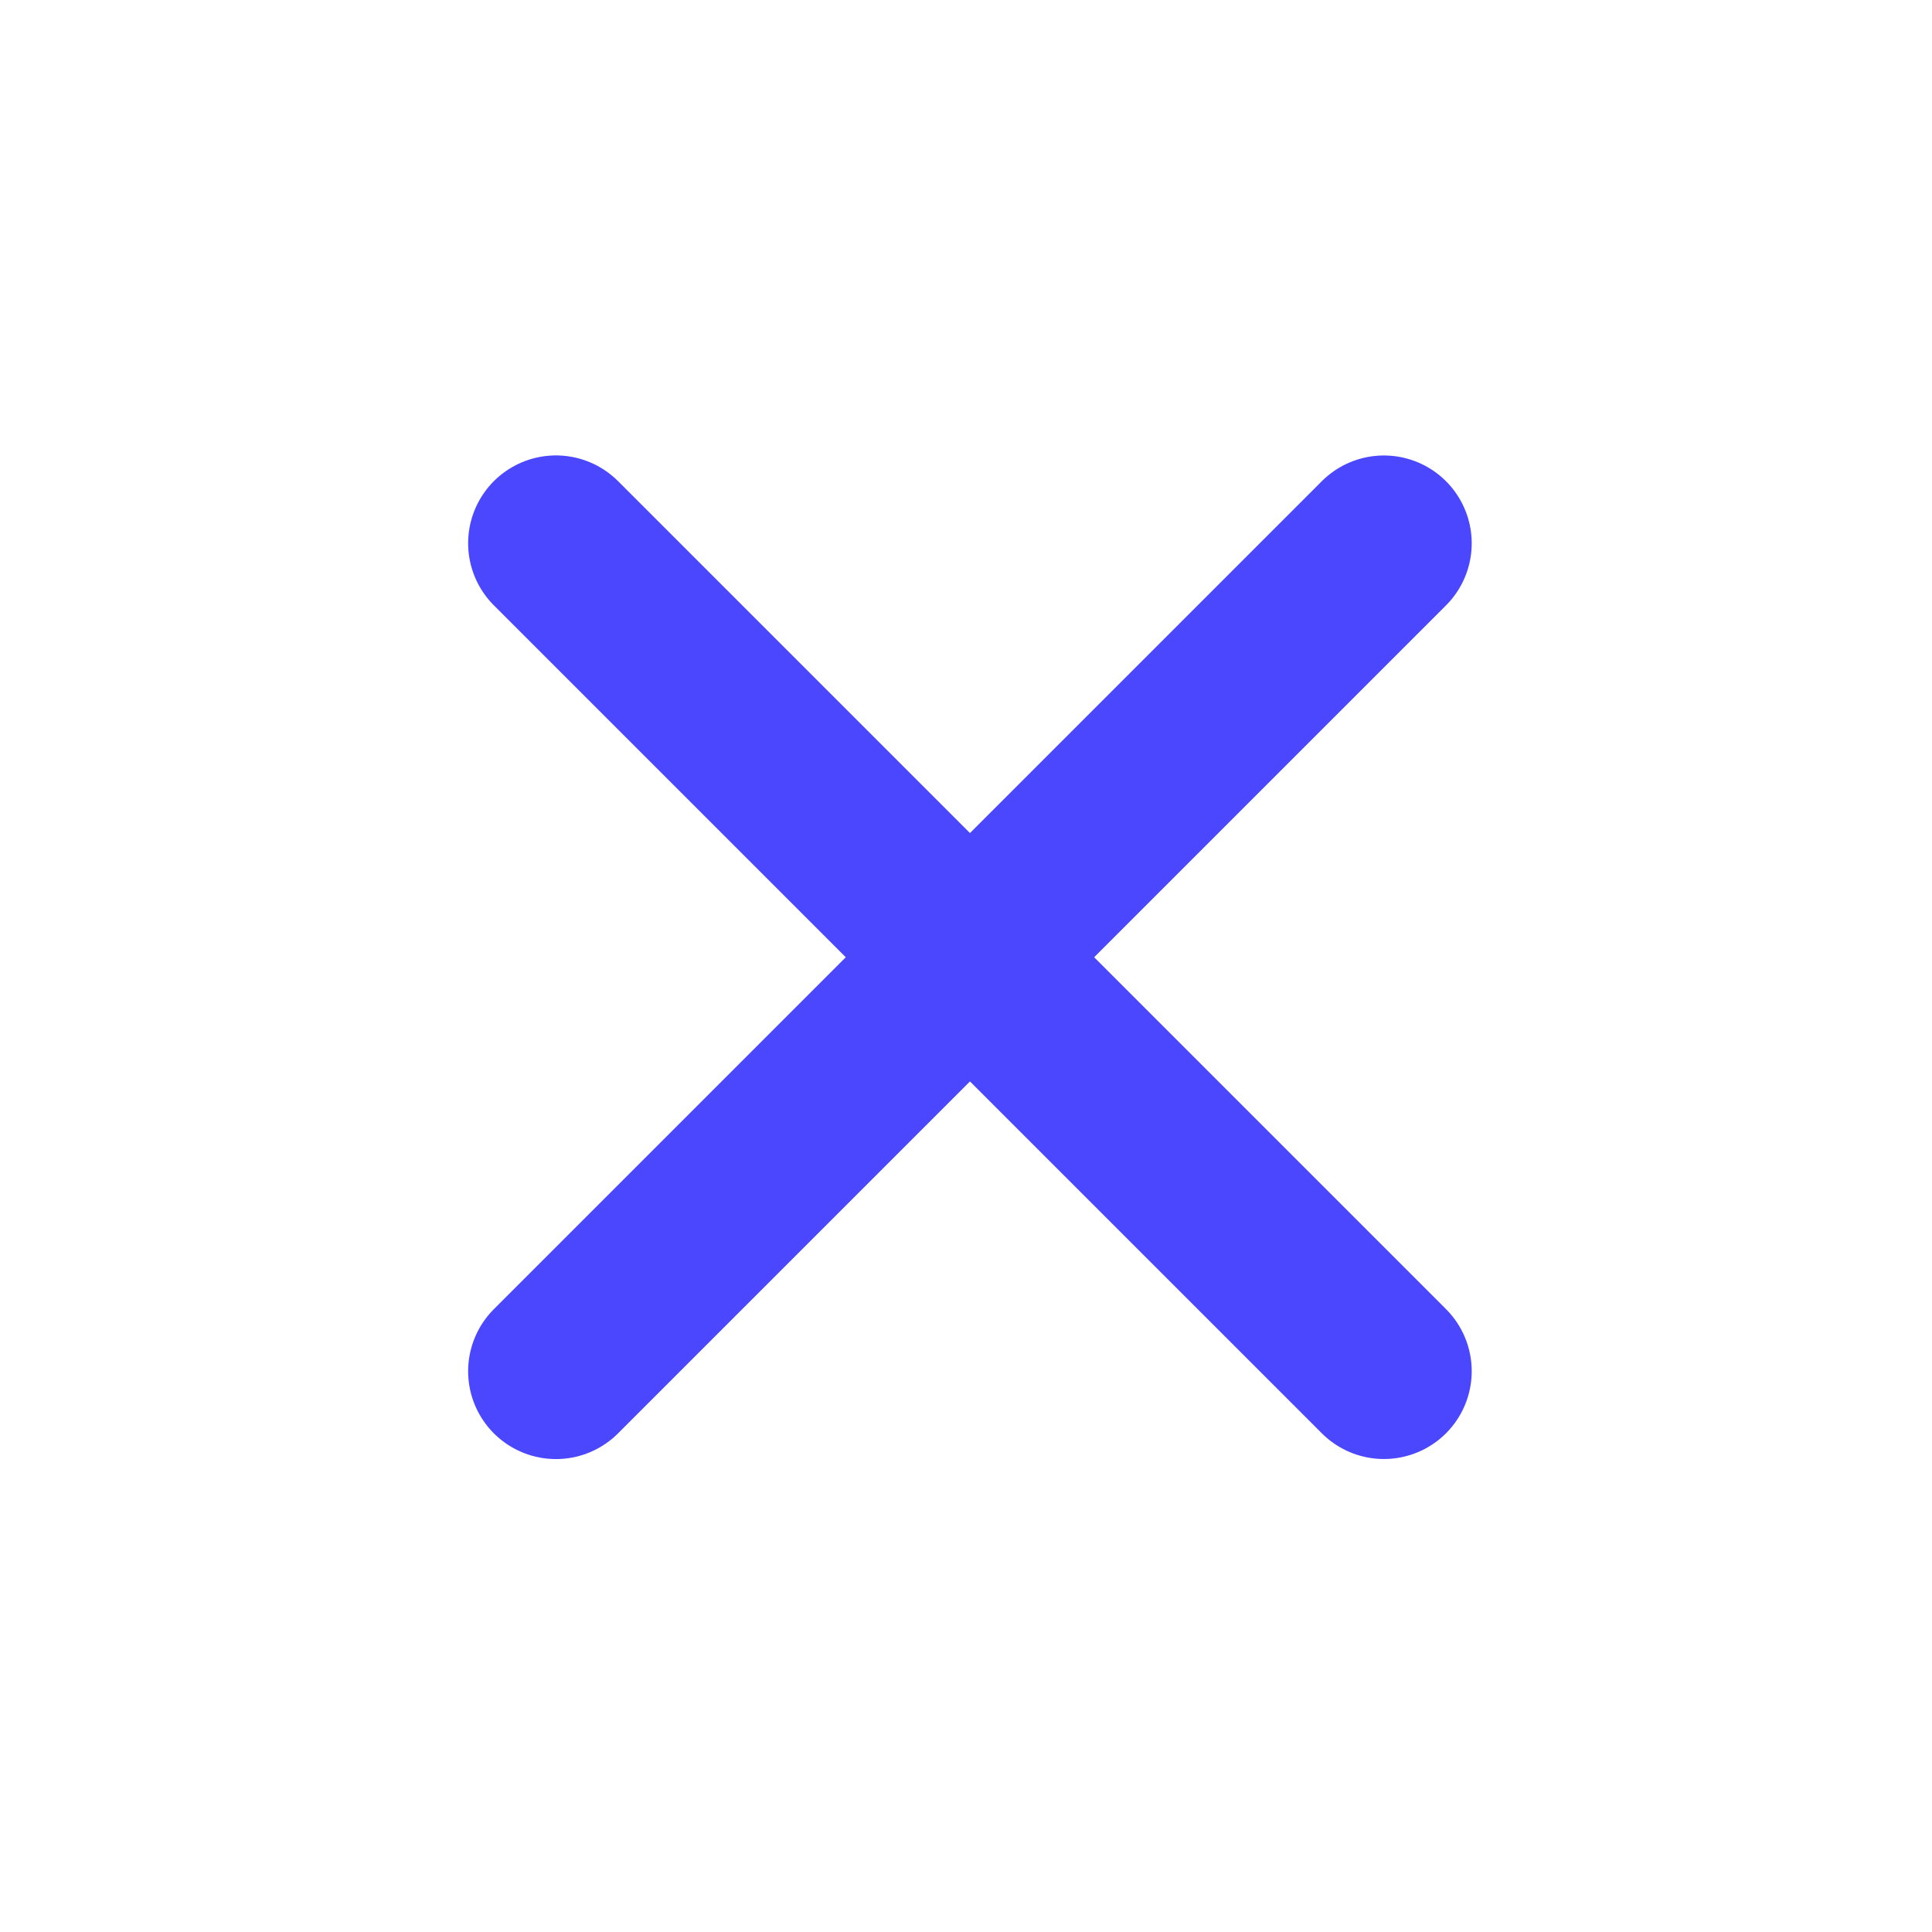
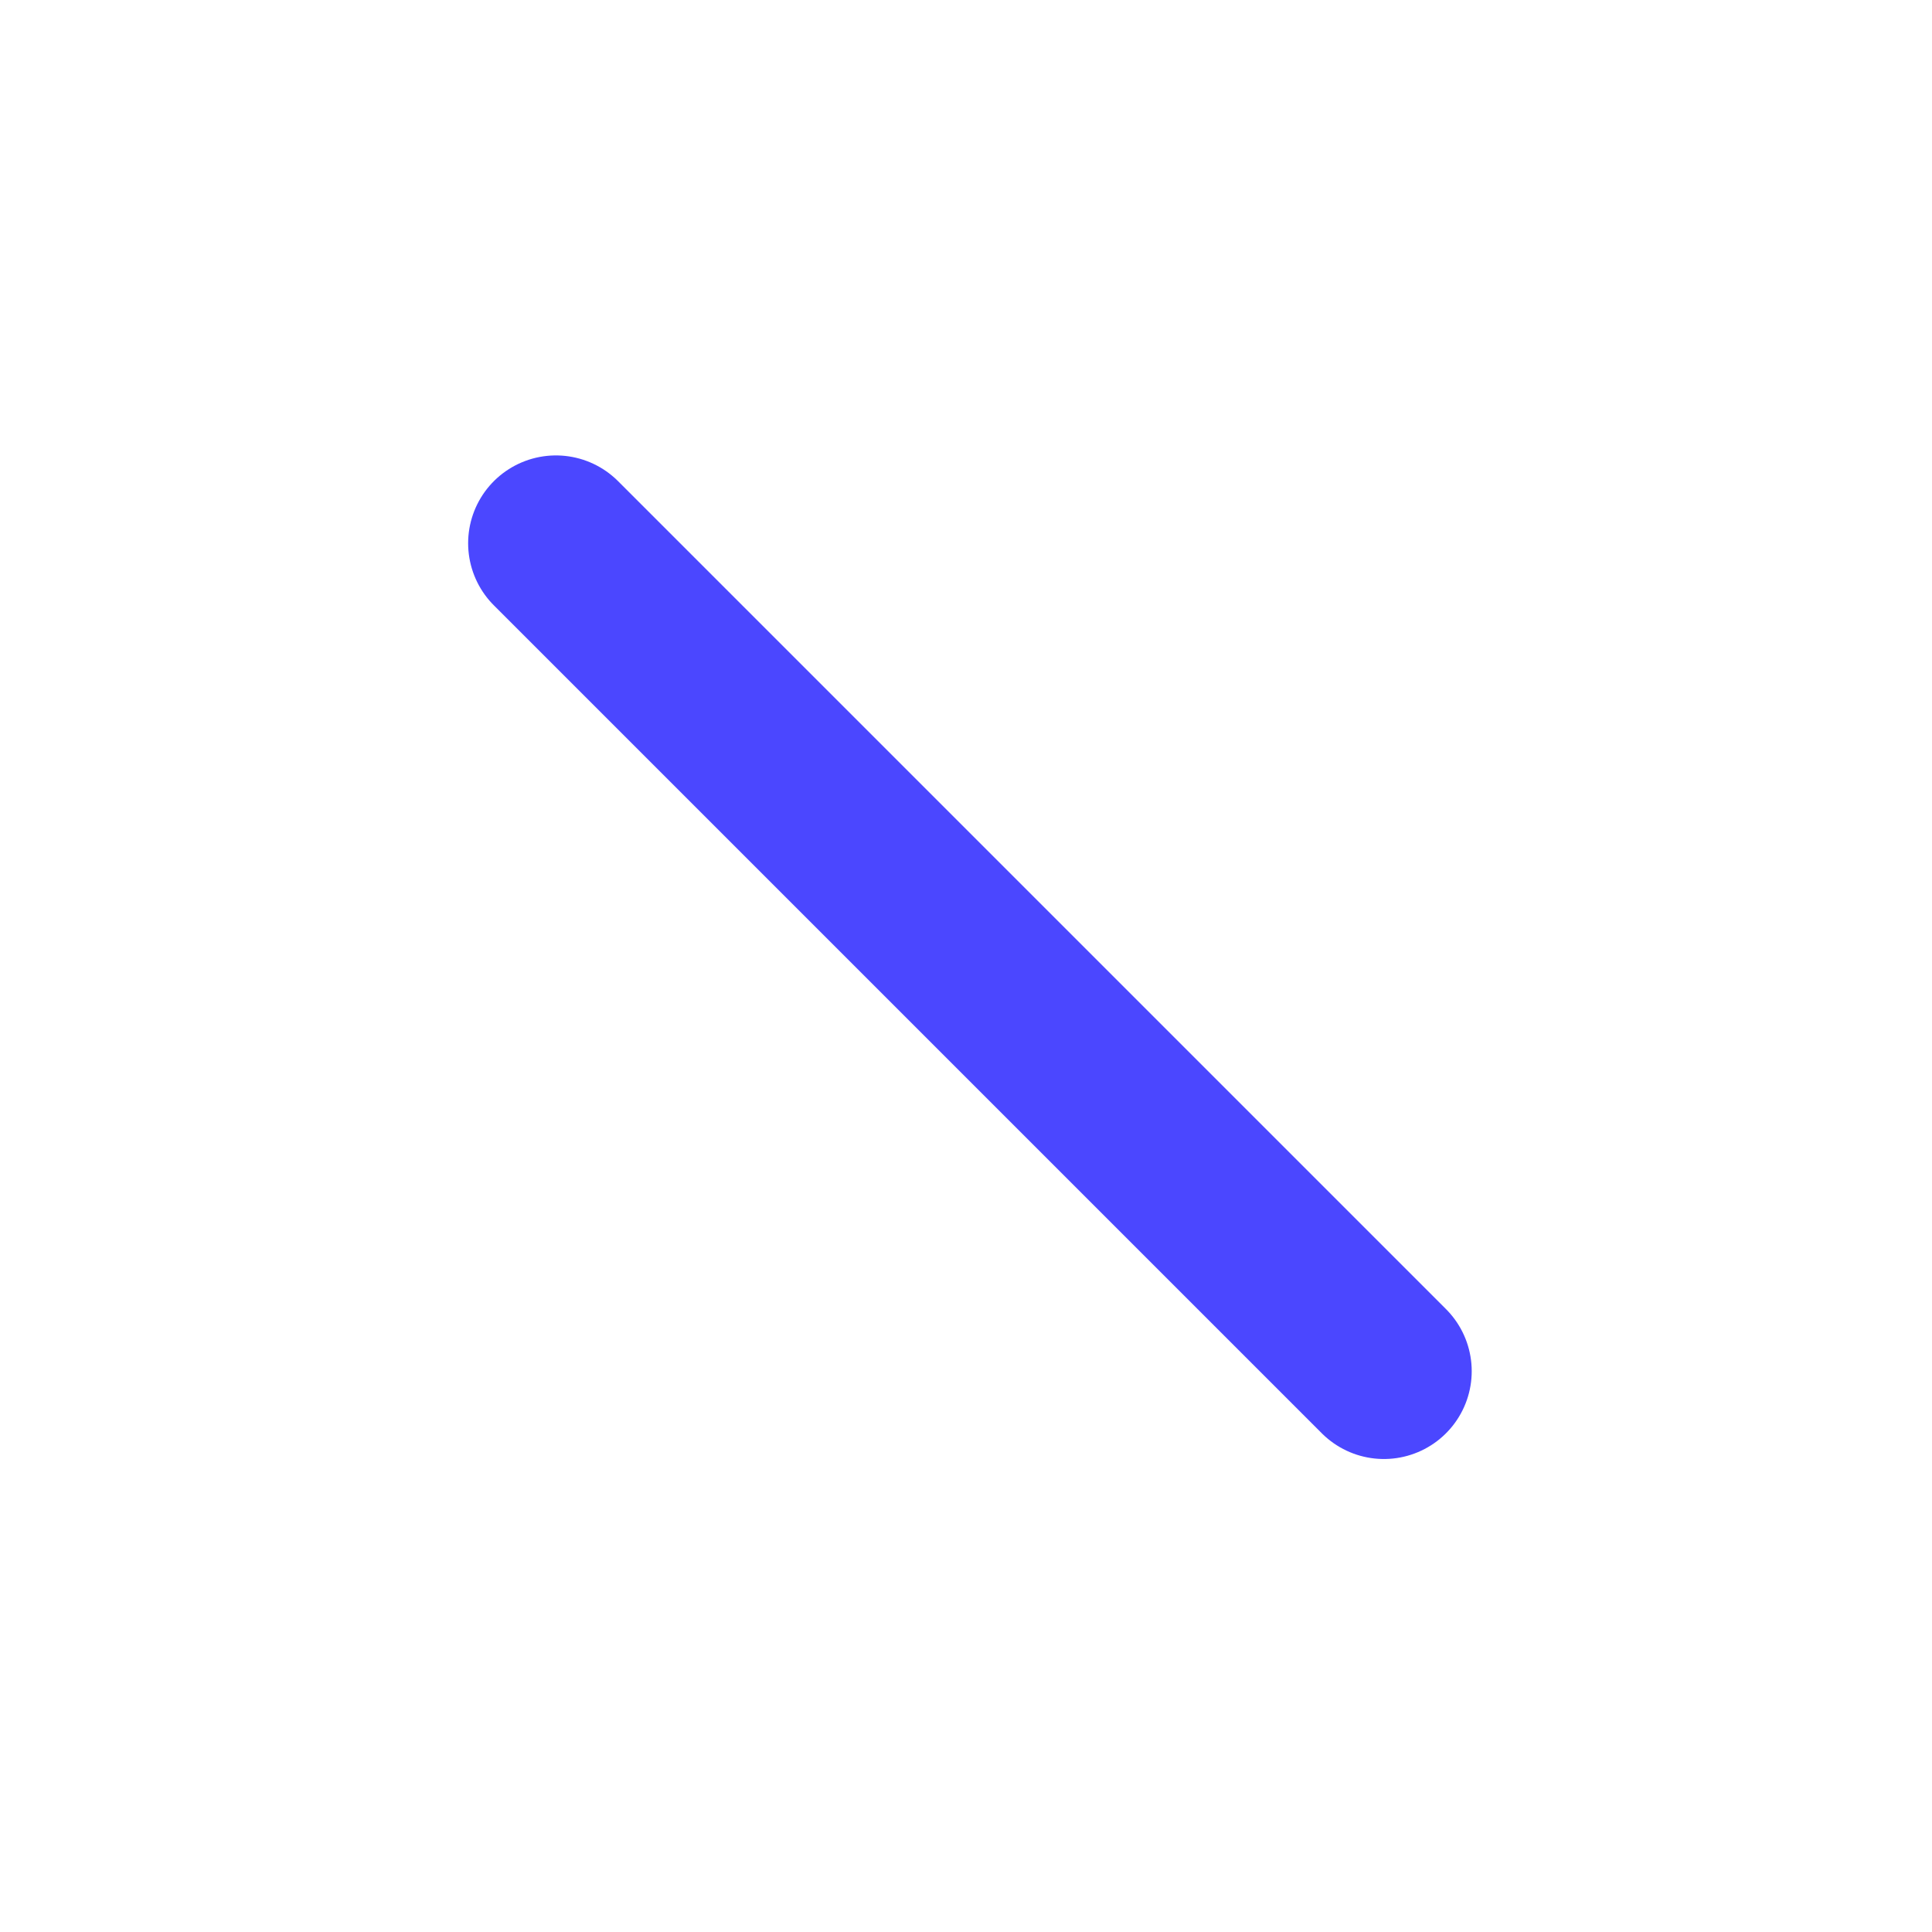
<svg xmlns="http://www.w3.org/2000/svg" width="33" height="33" viewBox="0 0 33 33" fill="none">
  <path d="M23.638 23.421L9.496 9.279" stroke="#4B47FF" stroke-width="3" stroke-linecap="round" />
-   <path d="M23.638 9.28L9.496 23.422" stroke="#4B47FF" stroke-width="3" stroke-linecap="round" />
</svg>